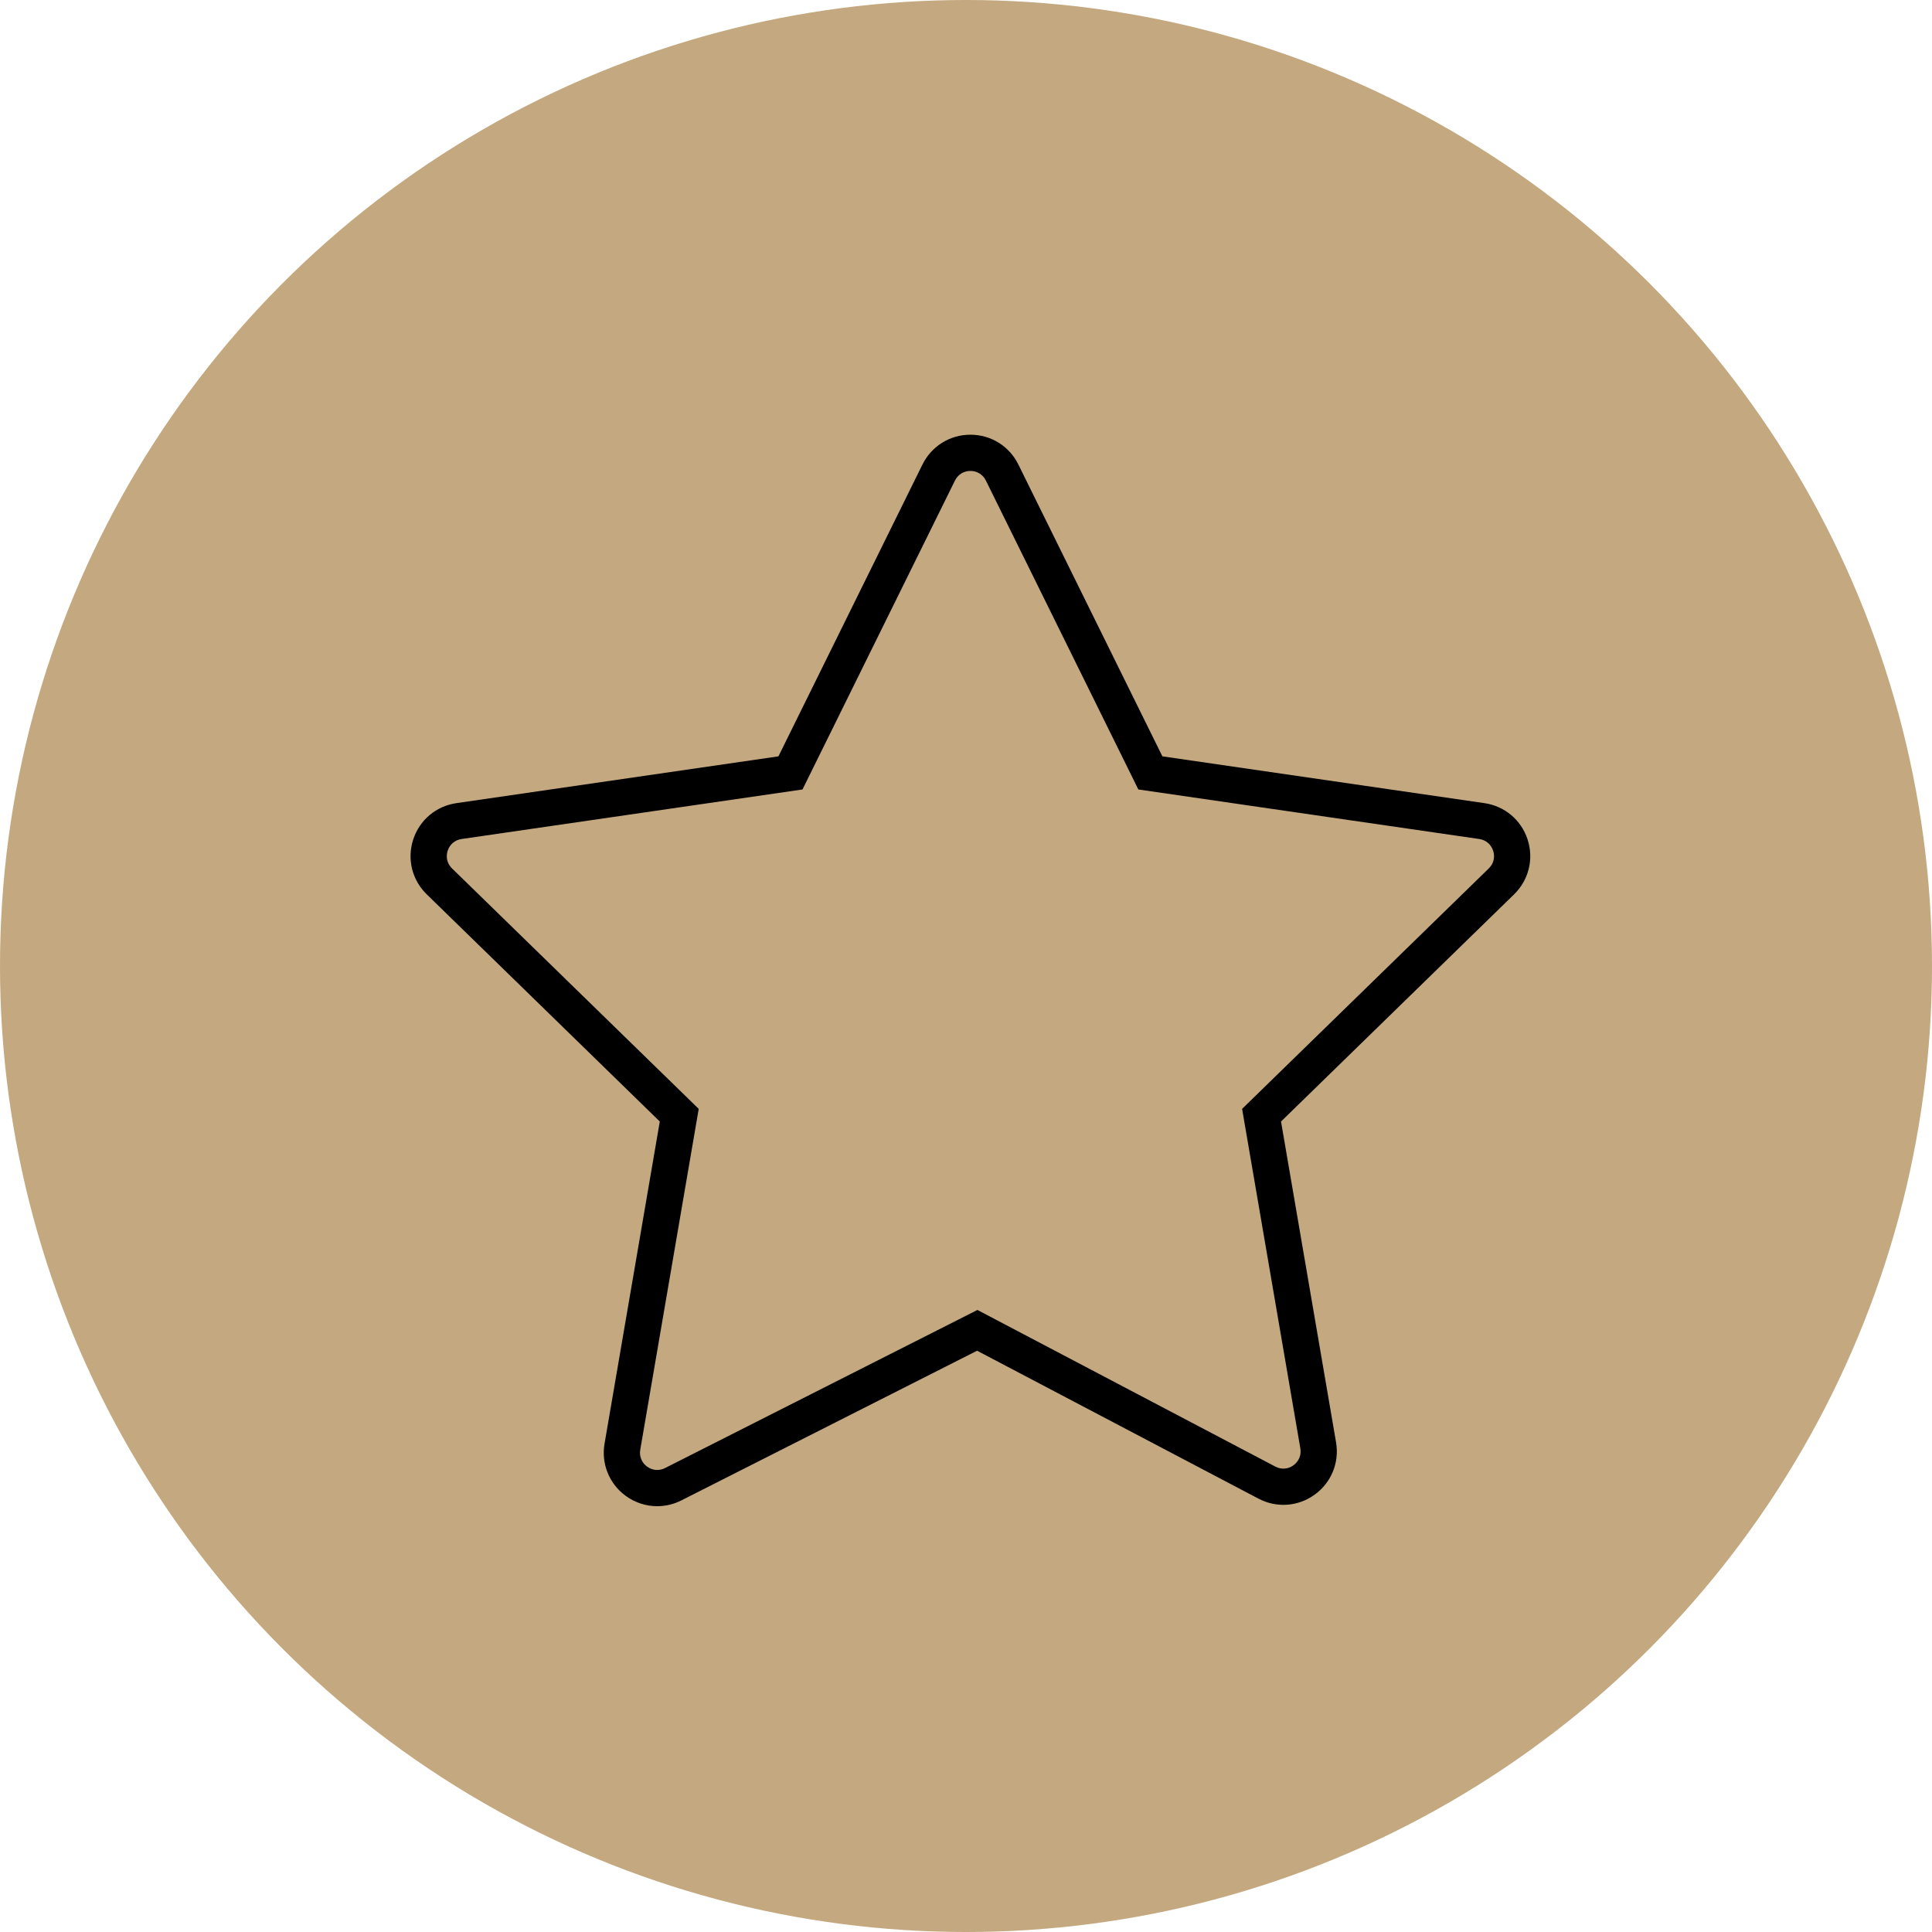
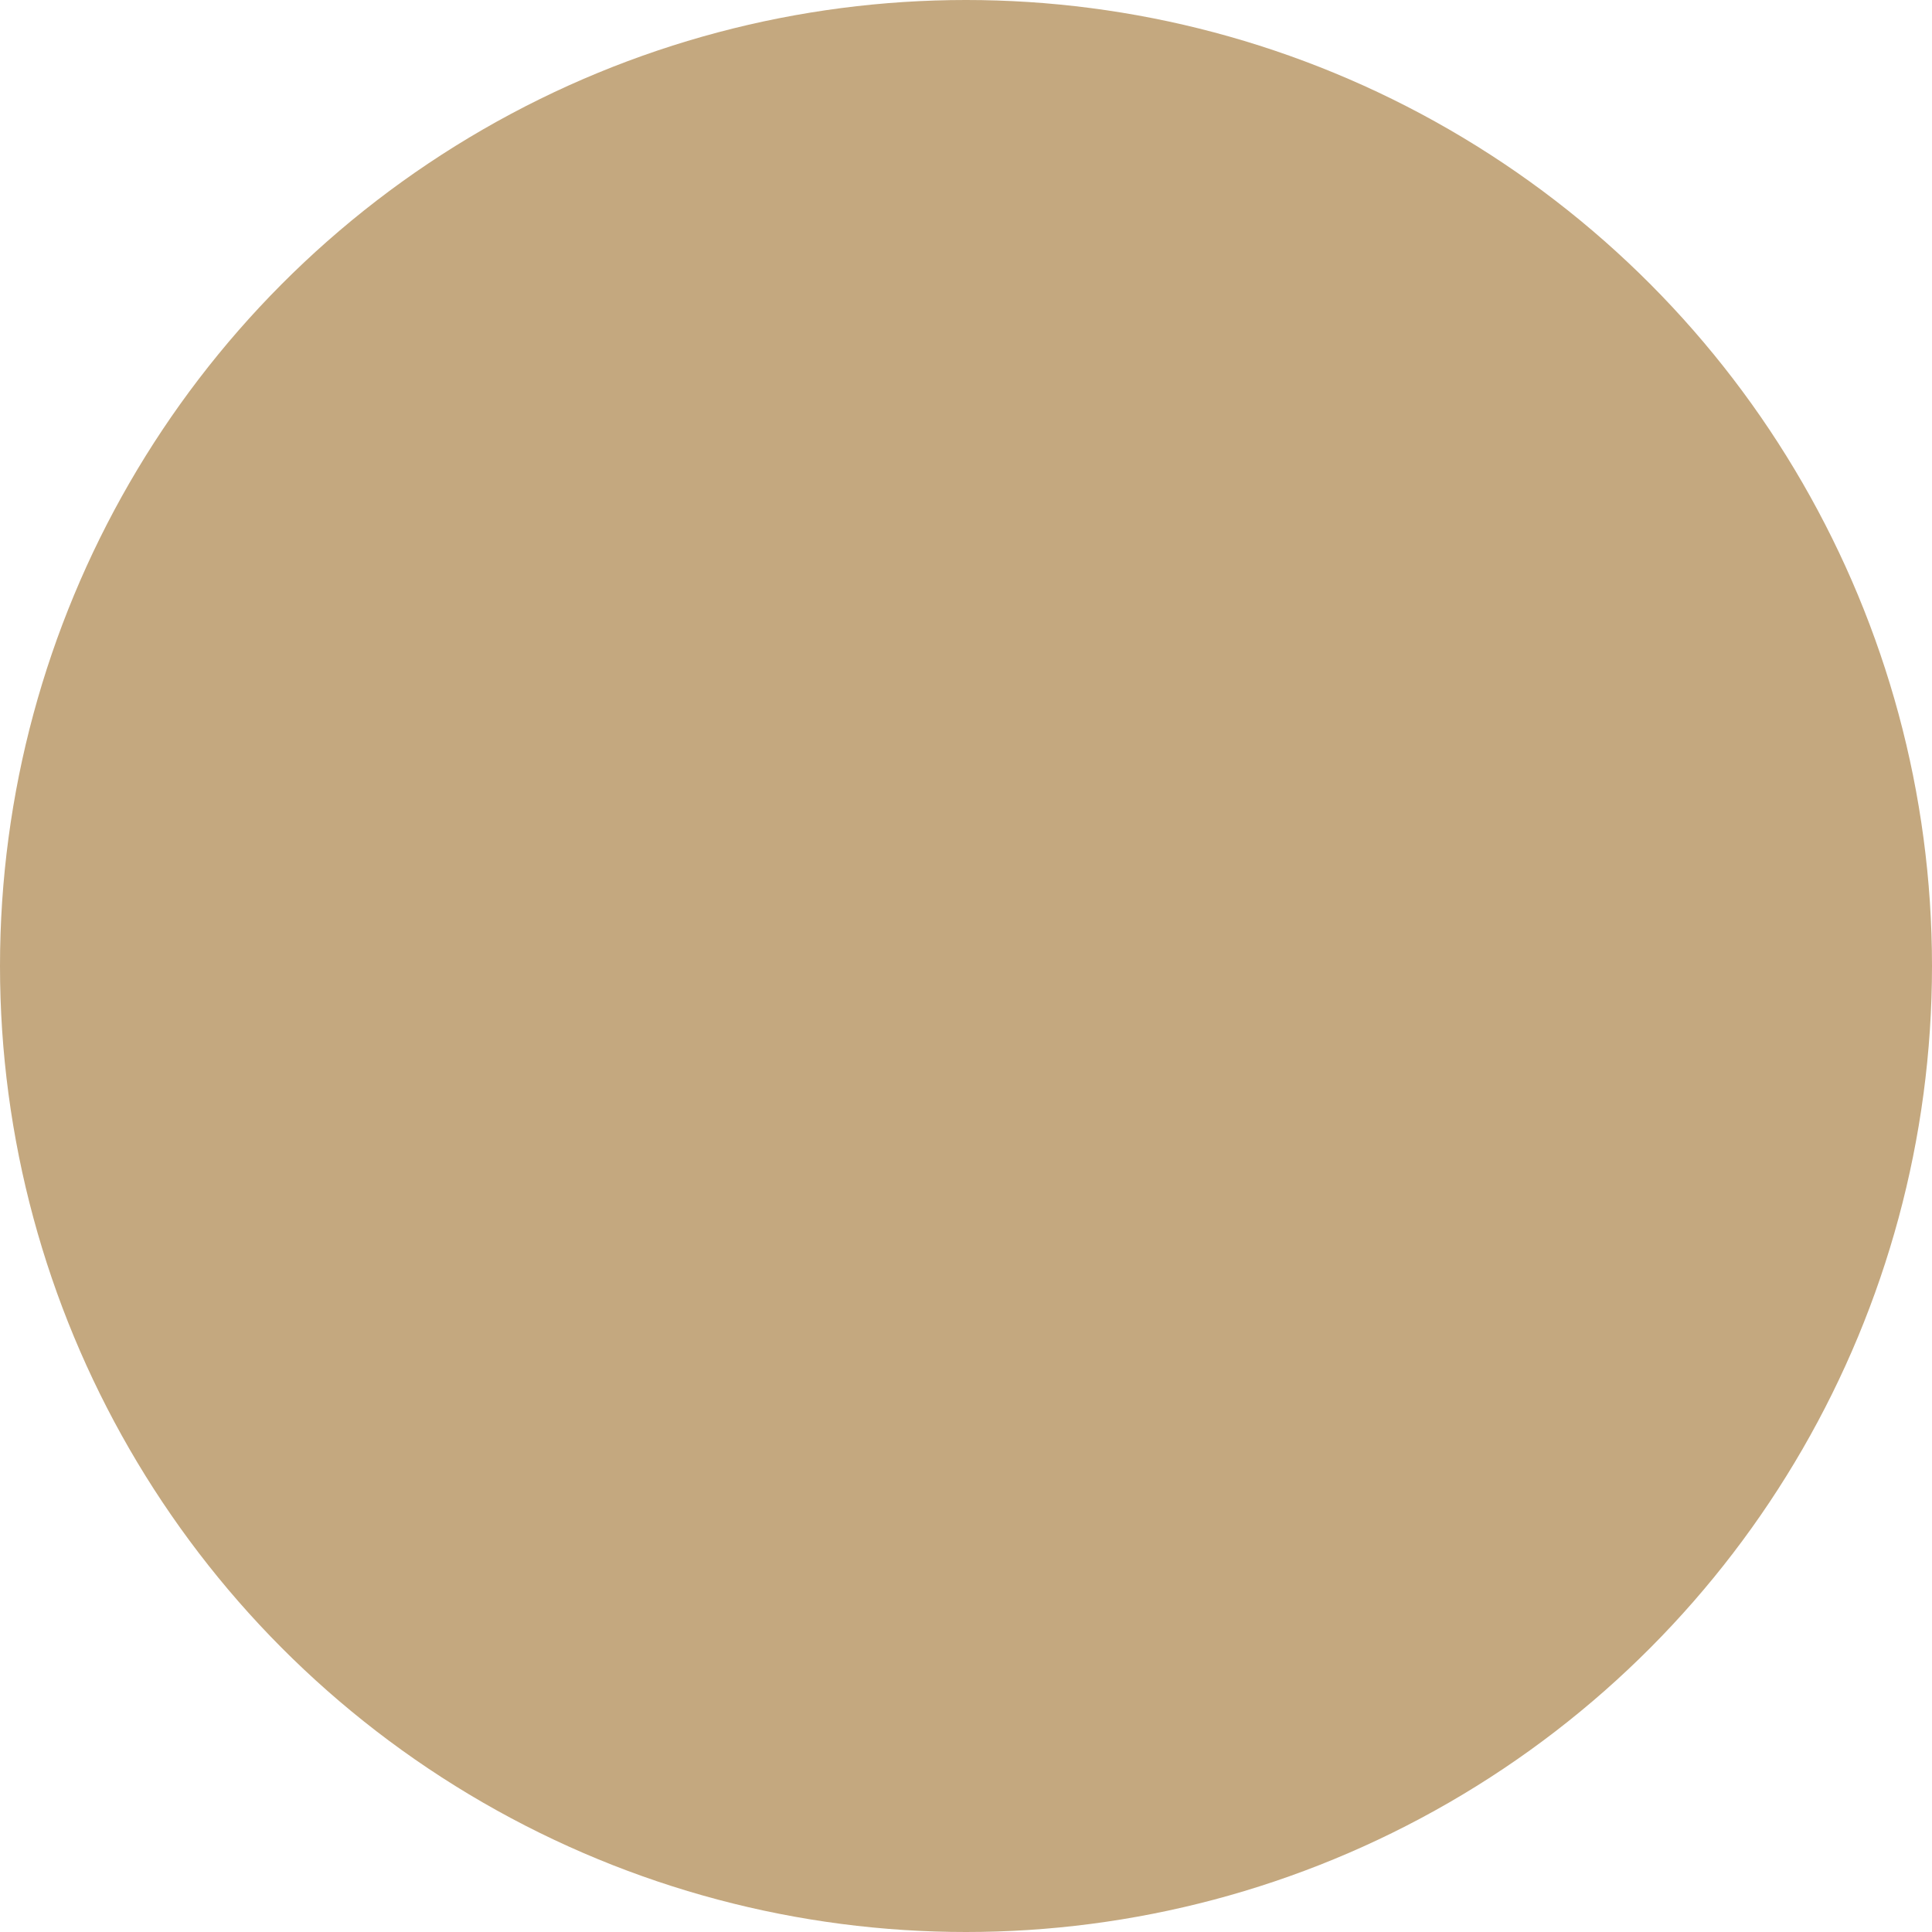
<svg xmlns="http://www.w3.org/2000/svg" viewBox="1920 2420 160 160" width="160" height="160">
  <ellipse color="rgb(51, 51, 51)" fill="#c4a87f" cx="2000" cy="2500" r="80" id="tSvgb8e6e38aee" fill-opacity="1" stroke="none" stroke-opacity="1" rx="80" ry="80" style="transform: rotate(0deg);" />
-   <path fill="black" stroke="none" fill-opacity="1" stroke-width="1" stroke-opacity="1" color="rgb(51, 51, 51)" id="tSvga2d7a630b8" d="M 2046.51 2489.526 C 2045.985 2487.911 2044.615 2486.756 2042.936 2486.513 C 2034.045 2485.221 2025.155 2483.929 2016.264 2482.637 C 2012.288 2474.581 2008.312 2466.524 2004.336 2458.468 C 2003.585 2456.946 2002.064 2456 2000.366 2456 C 1998.669 2456 1997.147 2456.946 1996.395 2458.468 C 1992.419 2466.524 1988.443 2474.581 1984.467 2482.637 C 1975.576 2483.929 1966.686 2485.221 1957.795 2486.513 C 1956.114 2486.757 1954.745 2487.911 1954.22 2489.526 C 1953.695 2491.141 1954.125 2492.88 1955.341 2494.066 C 1961.774 2500.337 1968.208 2506.608 1974.641 2512.879 C 1973.116 2521.771 1971.591 2530.664 1970.066 2539.556 C 1969.781 2541.215 1970.446 2542.867 1971.8 2543.867 C 1972.58 2544.443 1973.5 2544.737 1974.426 2544.737 C 1975.108 2544.737 1975.793 2544.578 1976.429 2544.256 C 1984.592 2540.124 1992.756 2535.993 2000.919 2531.861 C 2008.686 2535.944 2016.454 2540.028 2024.221 2544.111 C 2025.724 2544.902 2027.511 2544.773 2028.884 2543.774 C 2030.258 2542.776 2030.933 2541.116 2030.646 2539.443 C 2029.127 2530.588 2027.608 2521.734 2026.089 2512.879 C 2032.522 2506.608 2038.956 2500.338 2045.389 2494.067C 2046.605 2492.881 2047.035 2491.141 2046.51 2489.526Z M 2043.296 2491.918 C 2036.486 2498.556 2029.676 2505.194 2022.866 2511.832 C 2024.474 2521.205 2026.081 2530.577 2027.689 2539.95 C 2027.783 2540.498 2027.57 2541.02 2027.121 2541.347 C 2026.672 2541.675 2026.11 2541.716 2025.618 2541.456 C 2017.394 2537.132 2009.17 2532.809 2000.946 2528.485 C 1992.322 2532.85 1983.699 2537.214 1975.075 2541.579 C 1974.581 2541.828 1974.025 2541.78 1973.582 2541.454 C 1973.139 2541.127 1972.93 2540.607 1973.023 2540.064 C 1974.637 2530.654 1976.251 2521.243 1977.865 2511.833 C 1971.055 2505.195 1964.245 2498.557 1957.435 2491.919 C 1957.037 2491.531 1956.902 2490.984 1957.074 2490.455 C 1957.246 2489.927 1957.677 2489.563 1958.227 2489.483 C 1967.638 2488.115 1977.049 2486.748 1986.46 2485.38 C 1990.669 2476.852 1994.877 2468.325 1999.086 2459.797 C 1999.332 2459.298 1999.811 2459.001 2000.366 2459.001 C 2000.922 2459.001 2001.4 2459.298 2001.646 2459.797 C 2005.855 2468.325 2010.063 2476.852 2014.272 2485.38 C 2023.683 2486.748 2033.094 2488.115 2042.505 2489.483 C 2043.055 2489.563 2043.485 2489.926 2043.657 2490.455C 2043.829 2490.984 2043.694 2491.53 2043.296 2491.918Z" />
  <defs> </defs>
</svg>